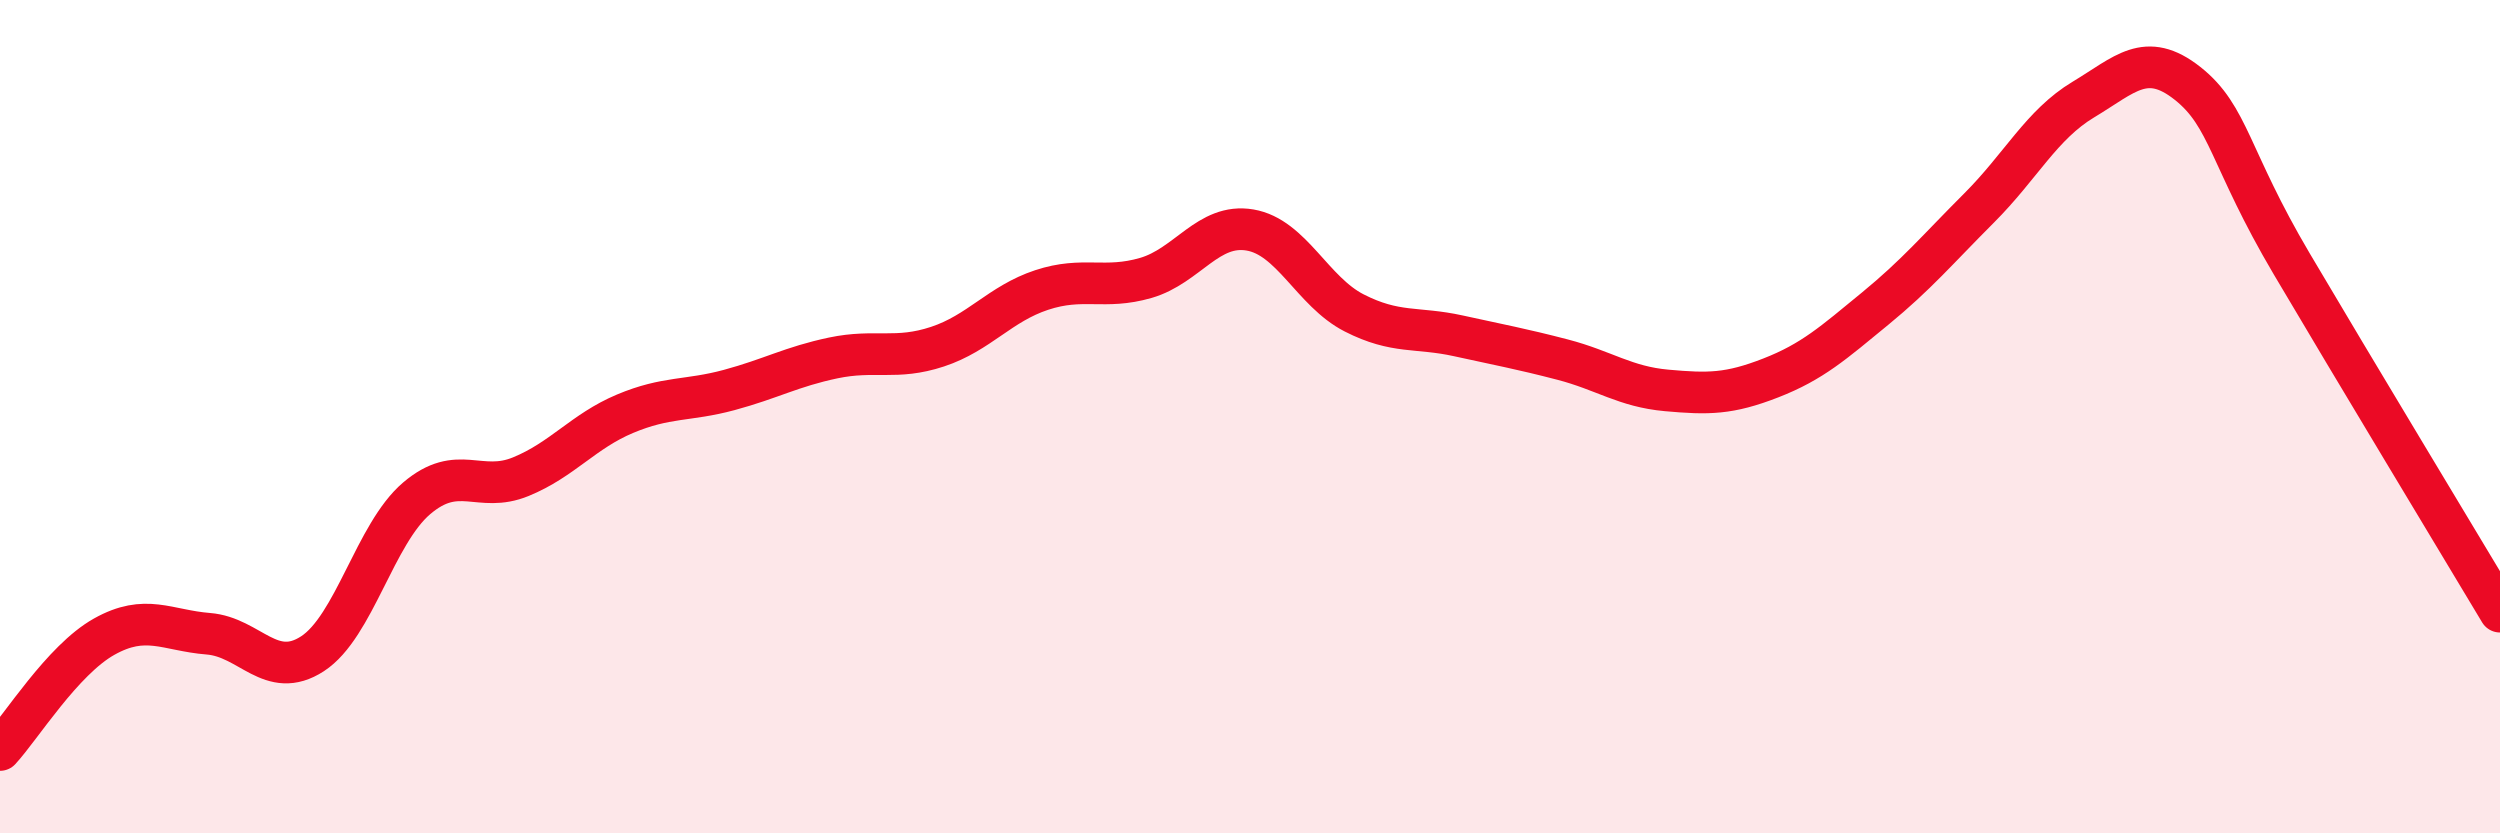
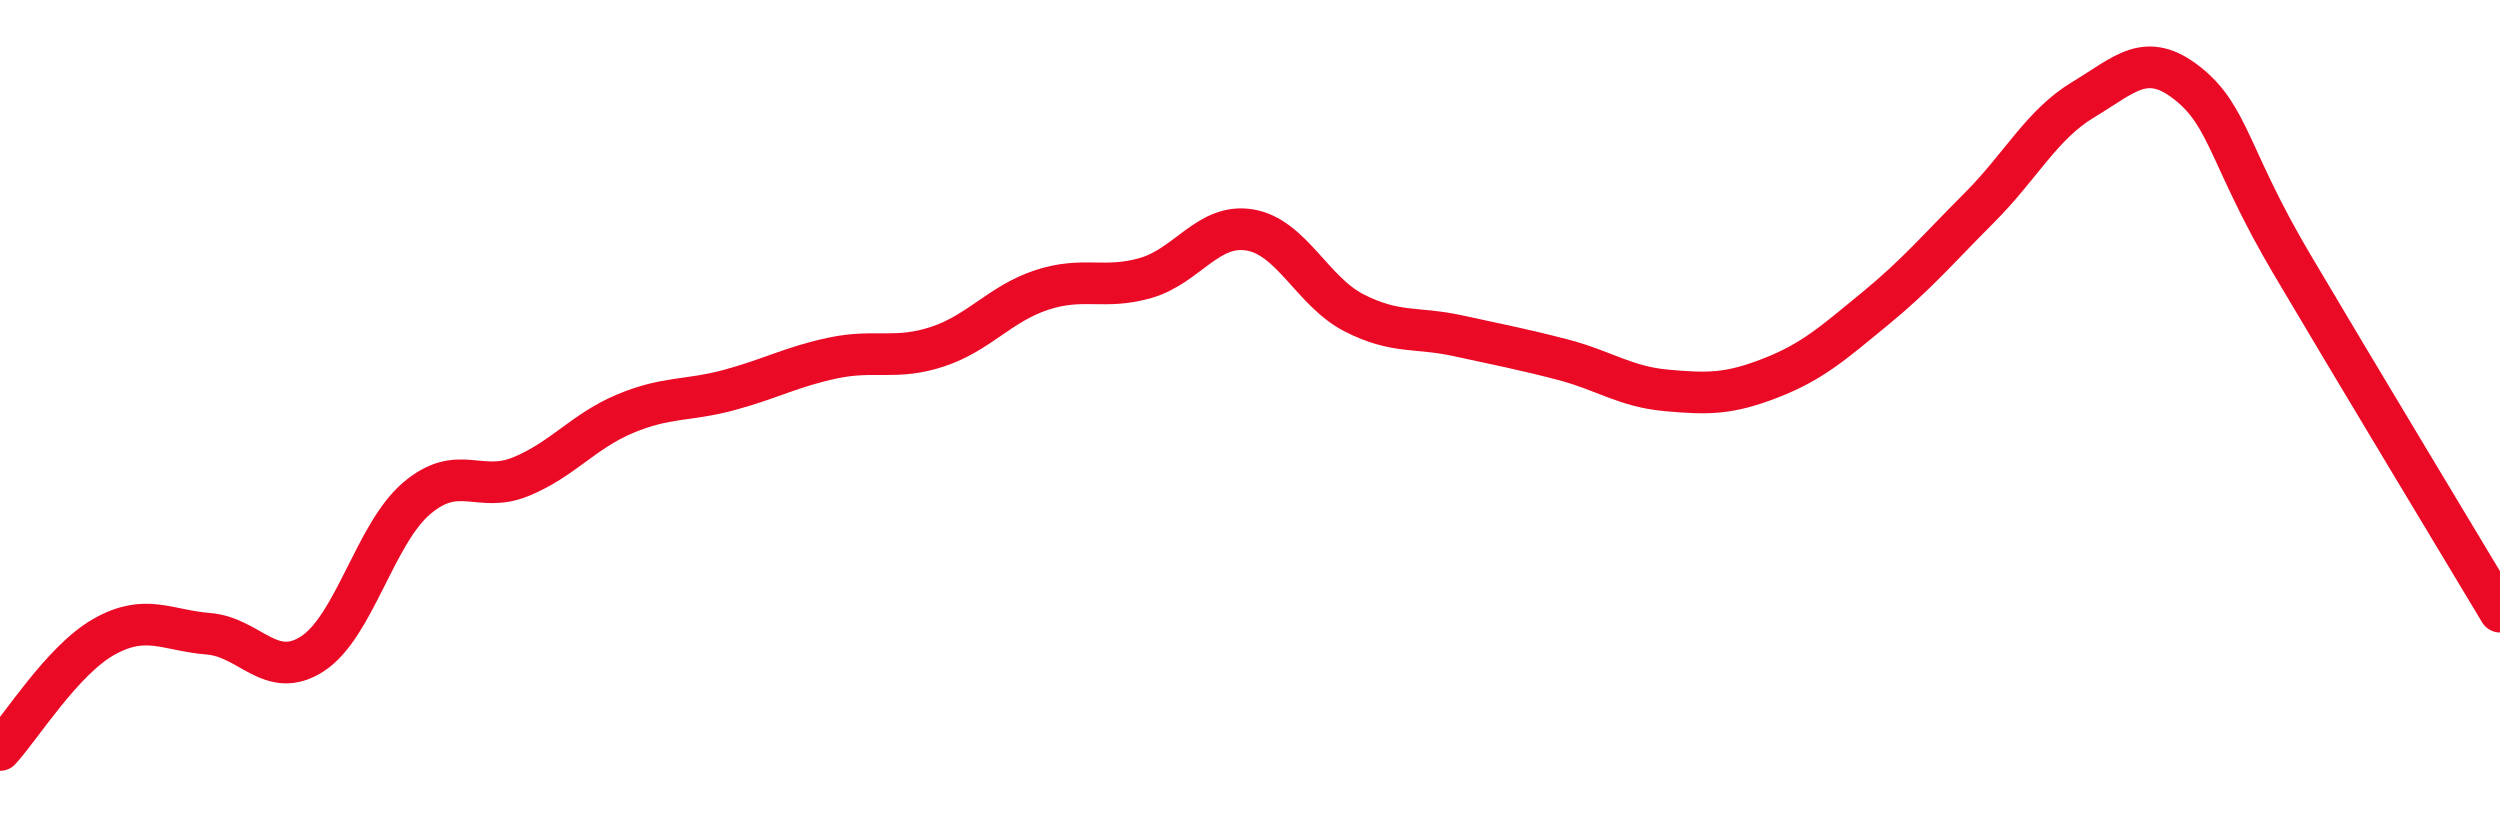
<svg xmlns="http://www.w3.org/2000/svg" width="60" height="20" viewBox="0 0 60 20">
-   <path d="M 0,18 C 0.5,17.46 1.5,15.84 2.5,15.28 C 3.5,14.72 4,15.13 5,15.21 C 6,15.29 6.5,16.34 7.5,15.69 C 8.5,15.04 9,12.81 10,11.96 C 11,11.11 11.5,11.85 12.5,11.44 C 13.5,11.03 14,10.35 15,9.93 C 16,9.51 16.5,9.63 17.5,9.36 C 18.5,9.09 19,8.8 20,8.59 C 21,8.38 21.5,8.65 22.5,8.32 C 23.5,7.99 24,7.29 25,6.96 C 26,6.63 26.5,6.96 27.5,6.67 C 28.5,6.38 29,5.35 30,5.52 C 31,5.69 31.5,7 32.5,7.51 C 33.5,8.02 34,7.84 35,8.06 C 36,8.28 36.5,8.37 37.5,8.63 C 38.5,8.89 39,9.28 40,9.37 C 41,9.46 41.5,9.46 42.5,9.07 C 43.5,8.68 44,8.23 45,7.41 C 46,6.59 46.5,5.99 47.5,4.99 C 48.5,3.99 49,2.99 50,2.39 C 51,1.79 51.5,1.21 52.5,2 C 53.5,2.79 53.5,3.79 55,6.33 C 56.5,8.87 59,13.01 60,14.68L60 20L0 20Z" fill="#EB0A25" opacity="0.1" stroke-linecap="round" stroke-linejoin="round" />
  <path d="M 0,18 C 0.5,17.46 1.5,15.84 2.5,15.28 C 3.5,14.72 4,15.13 5,15.21 C 6,15.29 6.5,16.34 7.5,15.69 C 8.5,15.04 9,12.81 10,11.96 C 11,11.11 11.5,11.85 12.5,11.44 C 13.5,11.03 14,10.35 15,9.93 C 16,9.51 16.5,9.63 17.5,9.36 C 18.5,9.09 19,8.8 20,8.59 C 21,8.38 21.5,8.65 22.5,8.32 C 23.5,7.99 24,7.29 25,6.96 C 26,6.63 26.5,6.96 27.5,6.67 C 28.5,6.38 29,5.35 30,5.52 C 31,5.69 31.5,7 32.5,7.51 C 33.5,8.02 34,7.84 35,8.06 C 36,8.28 36.5,8.37 37.5,8.63 C 38.5,8.89 39,9.28 40,9.37 C 41,9.46 41.5,9.46 42.5,9.07 C 43.5,8.68 44,8.23 45,7.41 C 46,6.59 46.5,5.99 47.5,4.99 C 48.5,3.99 49,2.99 50,2.39 C 51,1.79 51.5,1.21 52.5,2 C 53.5,2.79 53.5,3.79 55,6.33 C 56.5,8.87 59,13.01 60,14.68" stroke="#EB0A25" stroke-width="1" fill="none" stroke-linecap="round" stroke-linejoin="round" />
</svg>